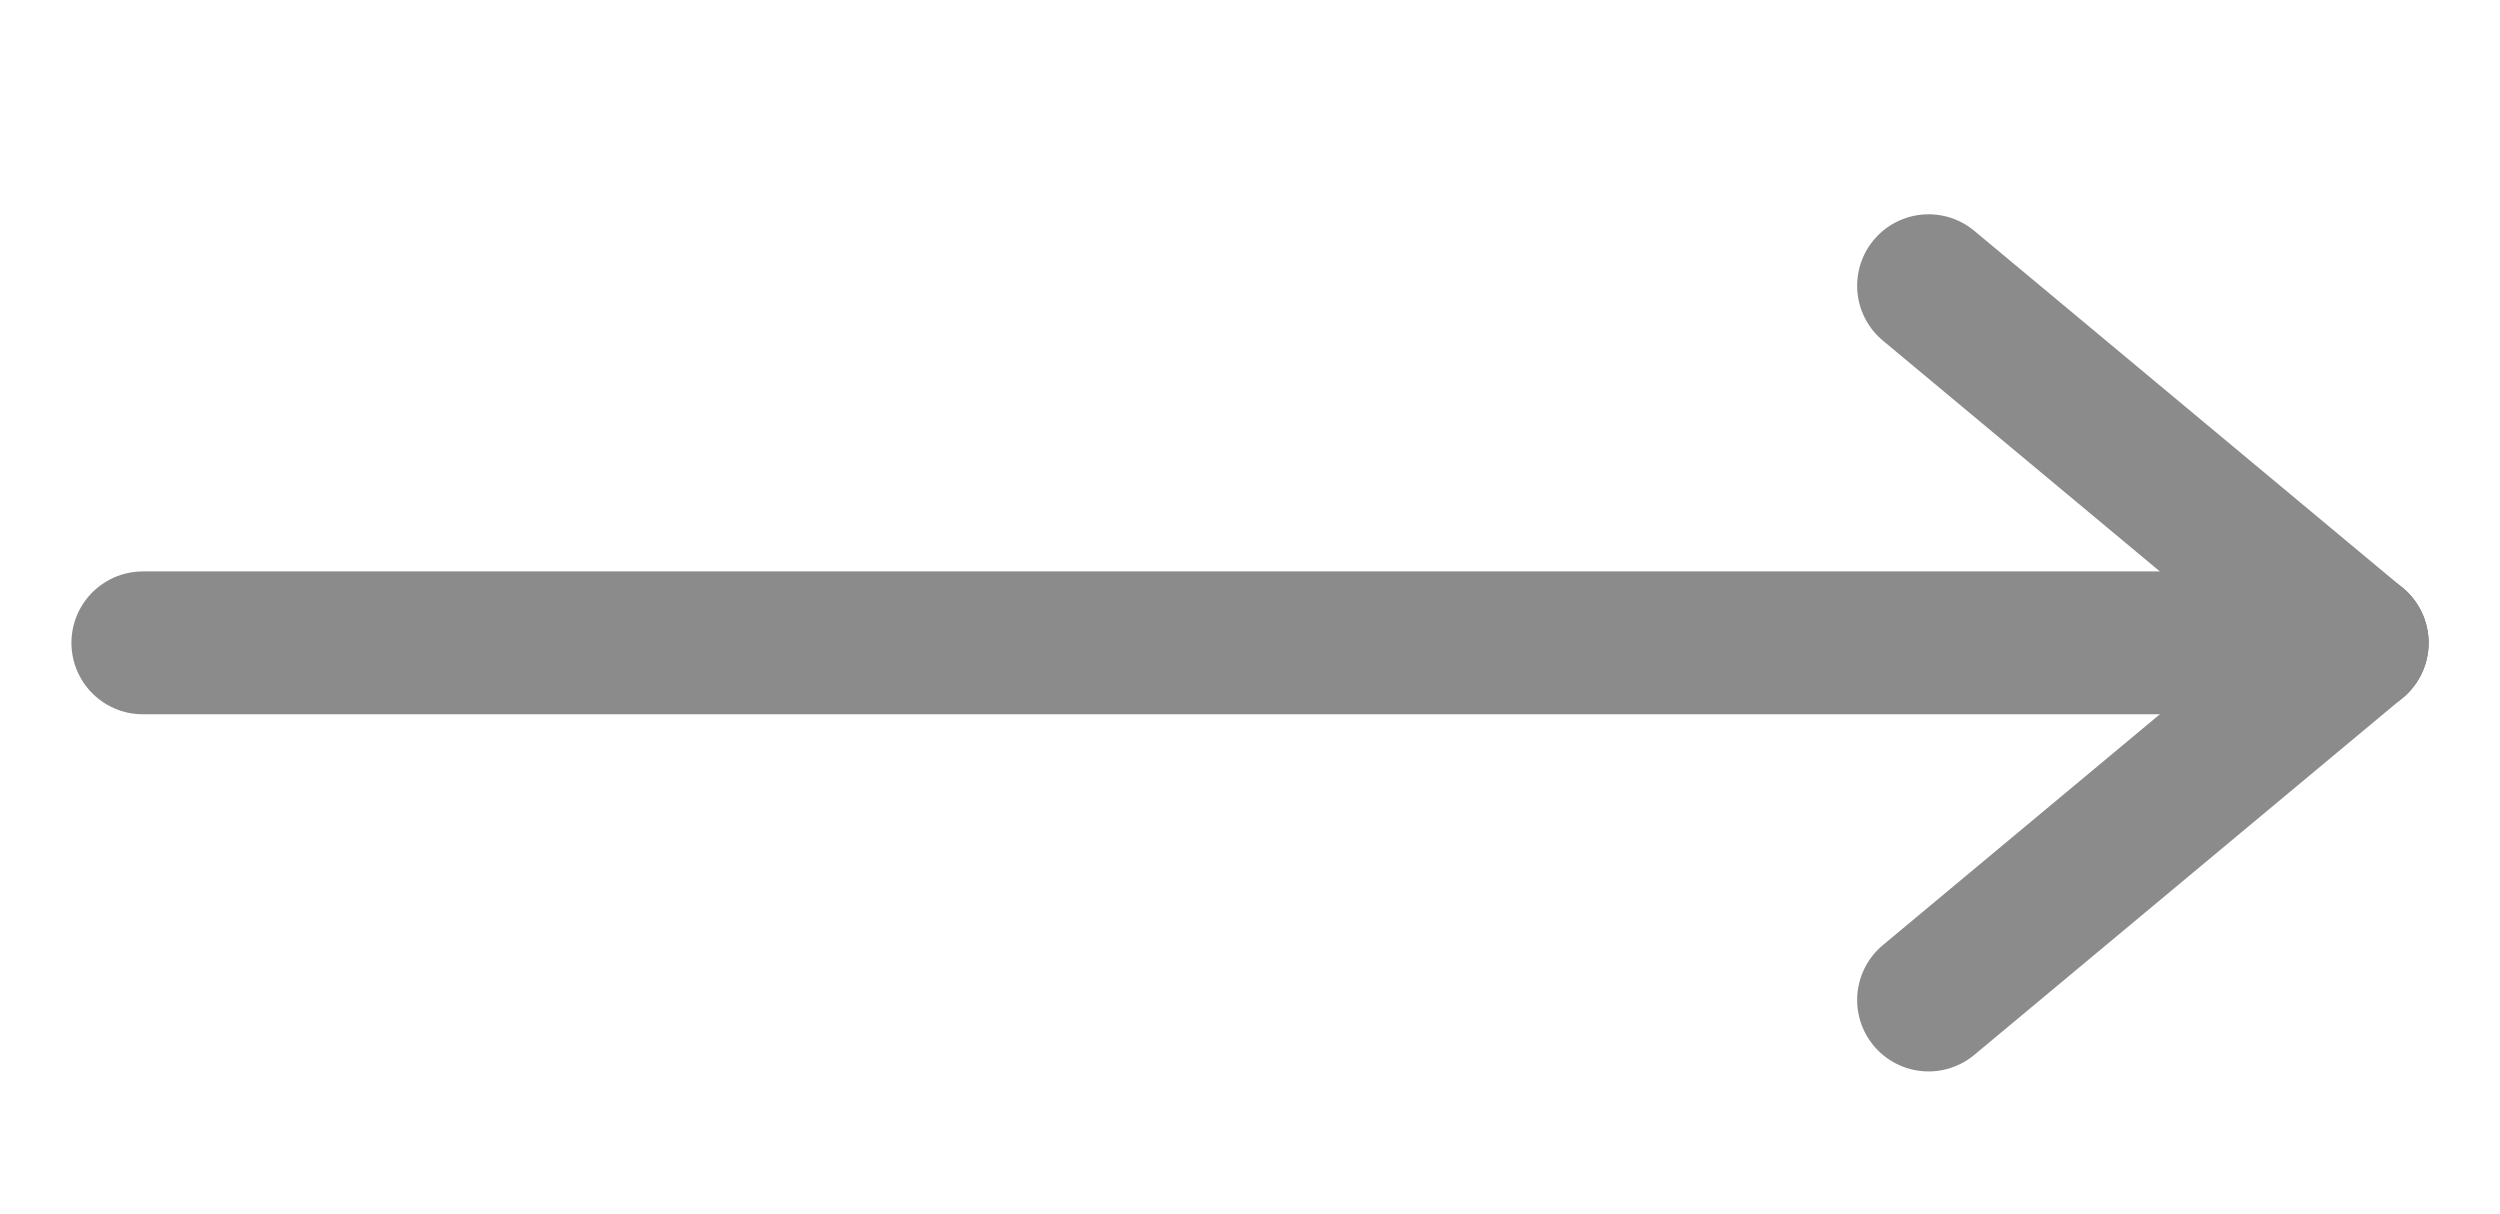
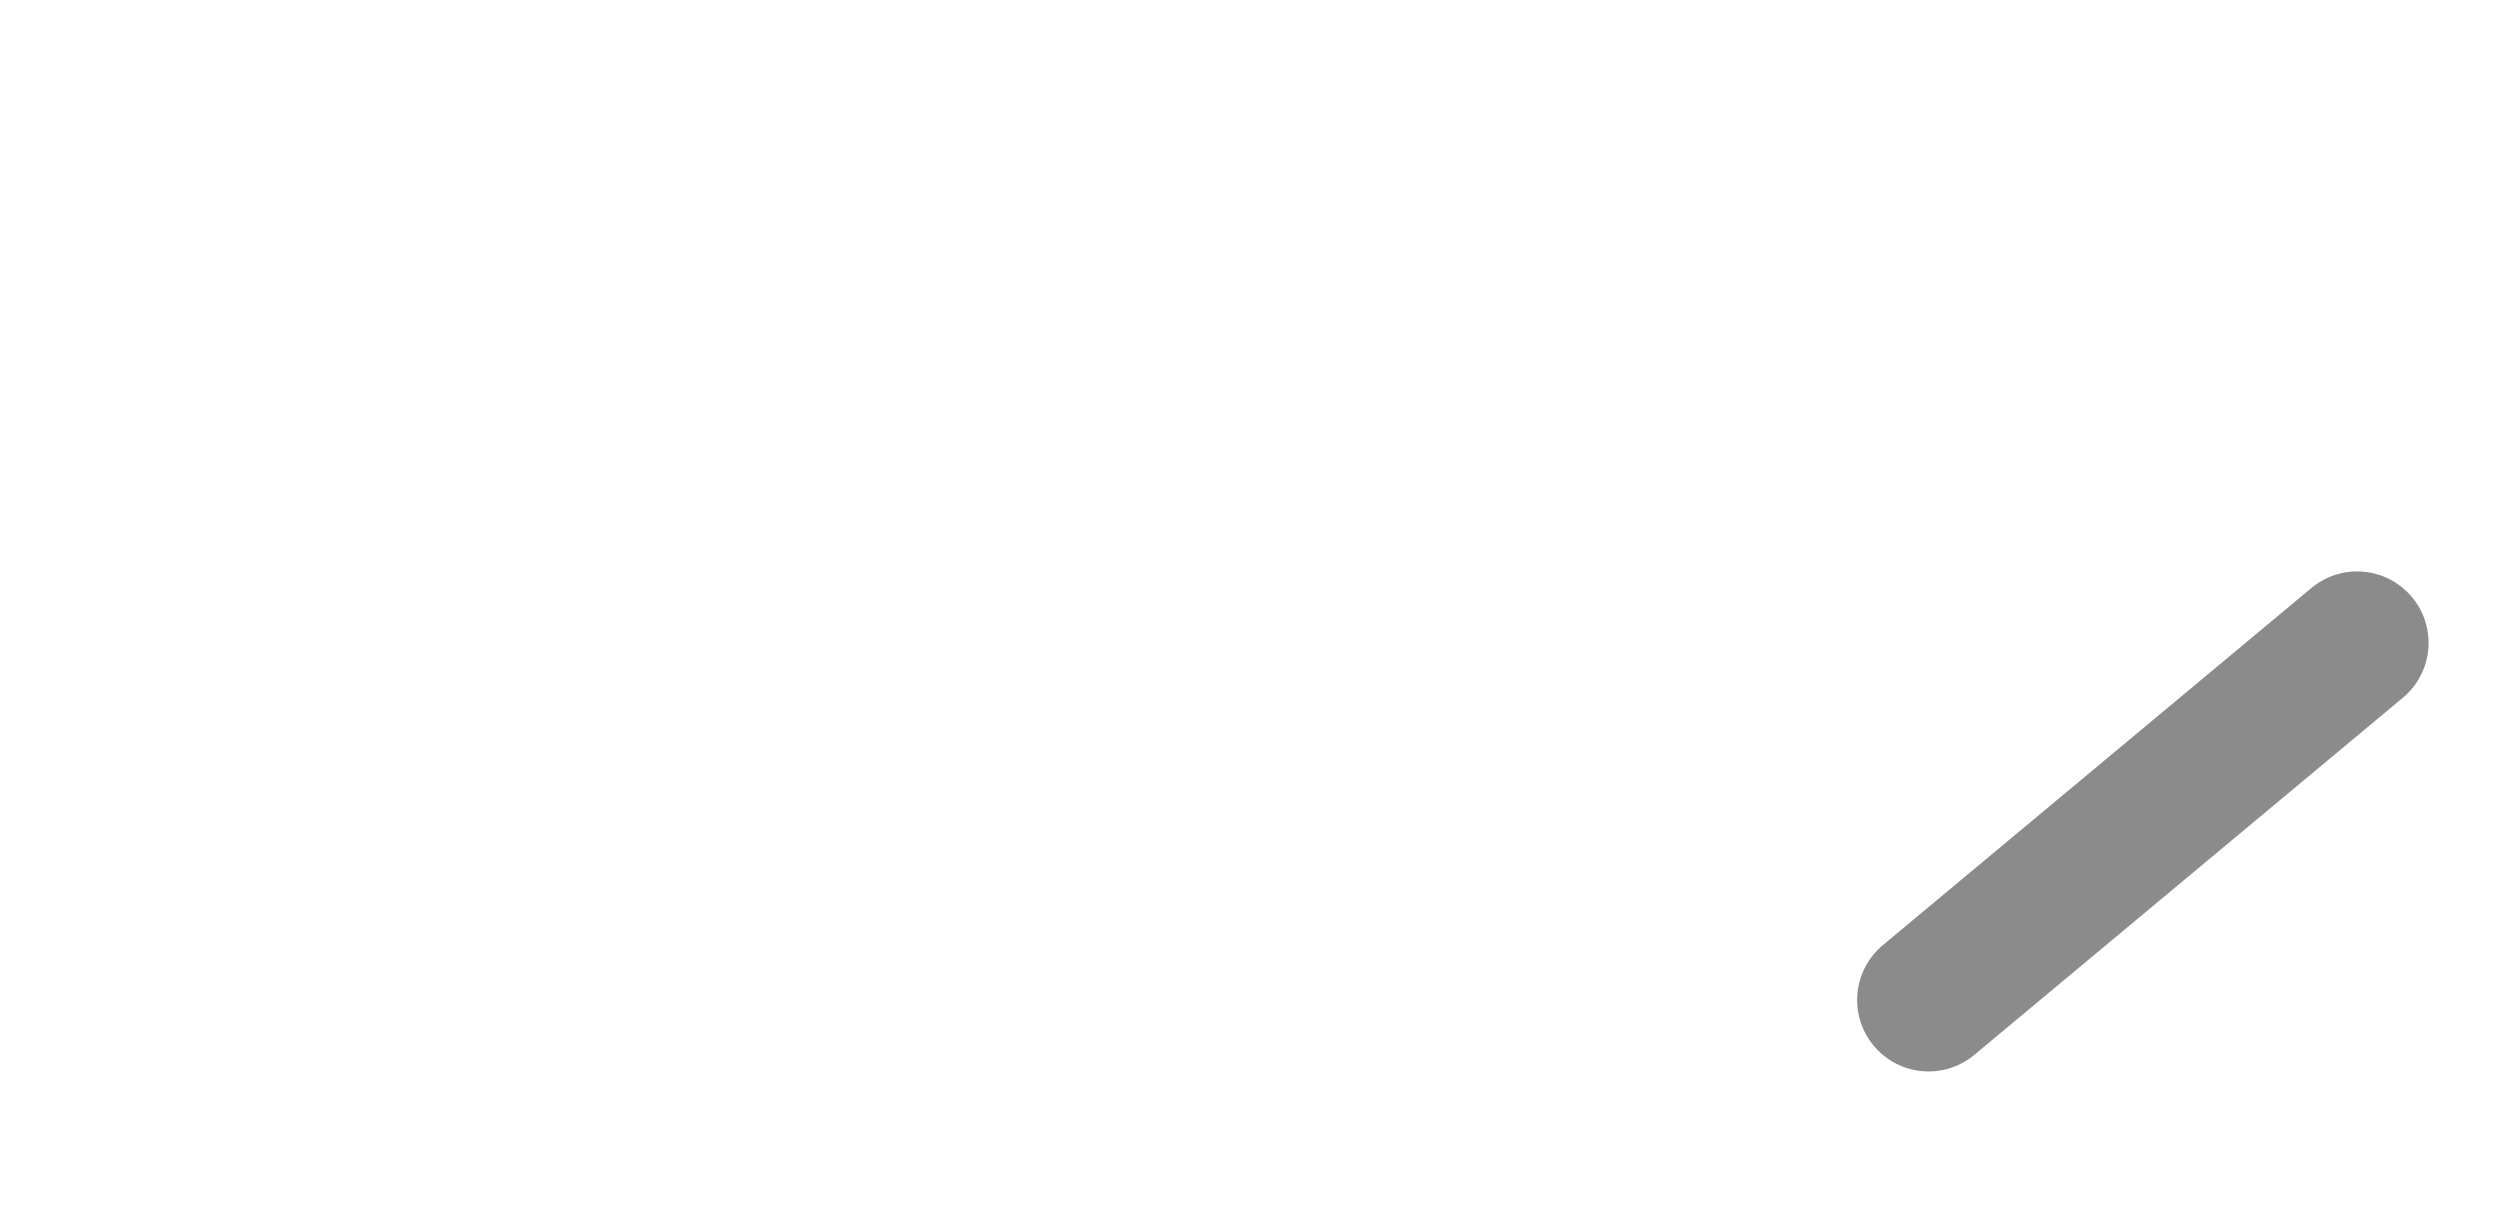
<svg xmlns="http://www.w3.org/2000/svg" width="35" height="17" viewBox="0 0 35 17" fill="none">
-   <path d="M2 9L33 9" stroke="#8B8B8B" stroke-width="2" stroke-linecap="round" stroke-linejoin="round" />
  <path d="M27 14L33 9" stroke="#8B8B8B" stroke-width="2" stroke-linecap="round" stroke-linejoin="round" />
-   <path d="M27 4L33 9" stroke="#8B8B8B" stroke-width="2" stroke-linecap="round" stroke-linejoin="round" />
</svg>